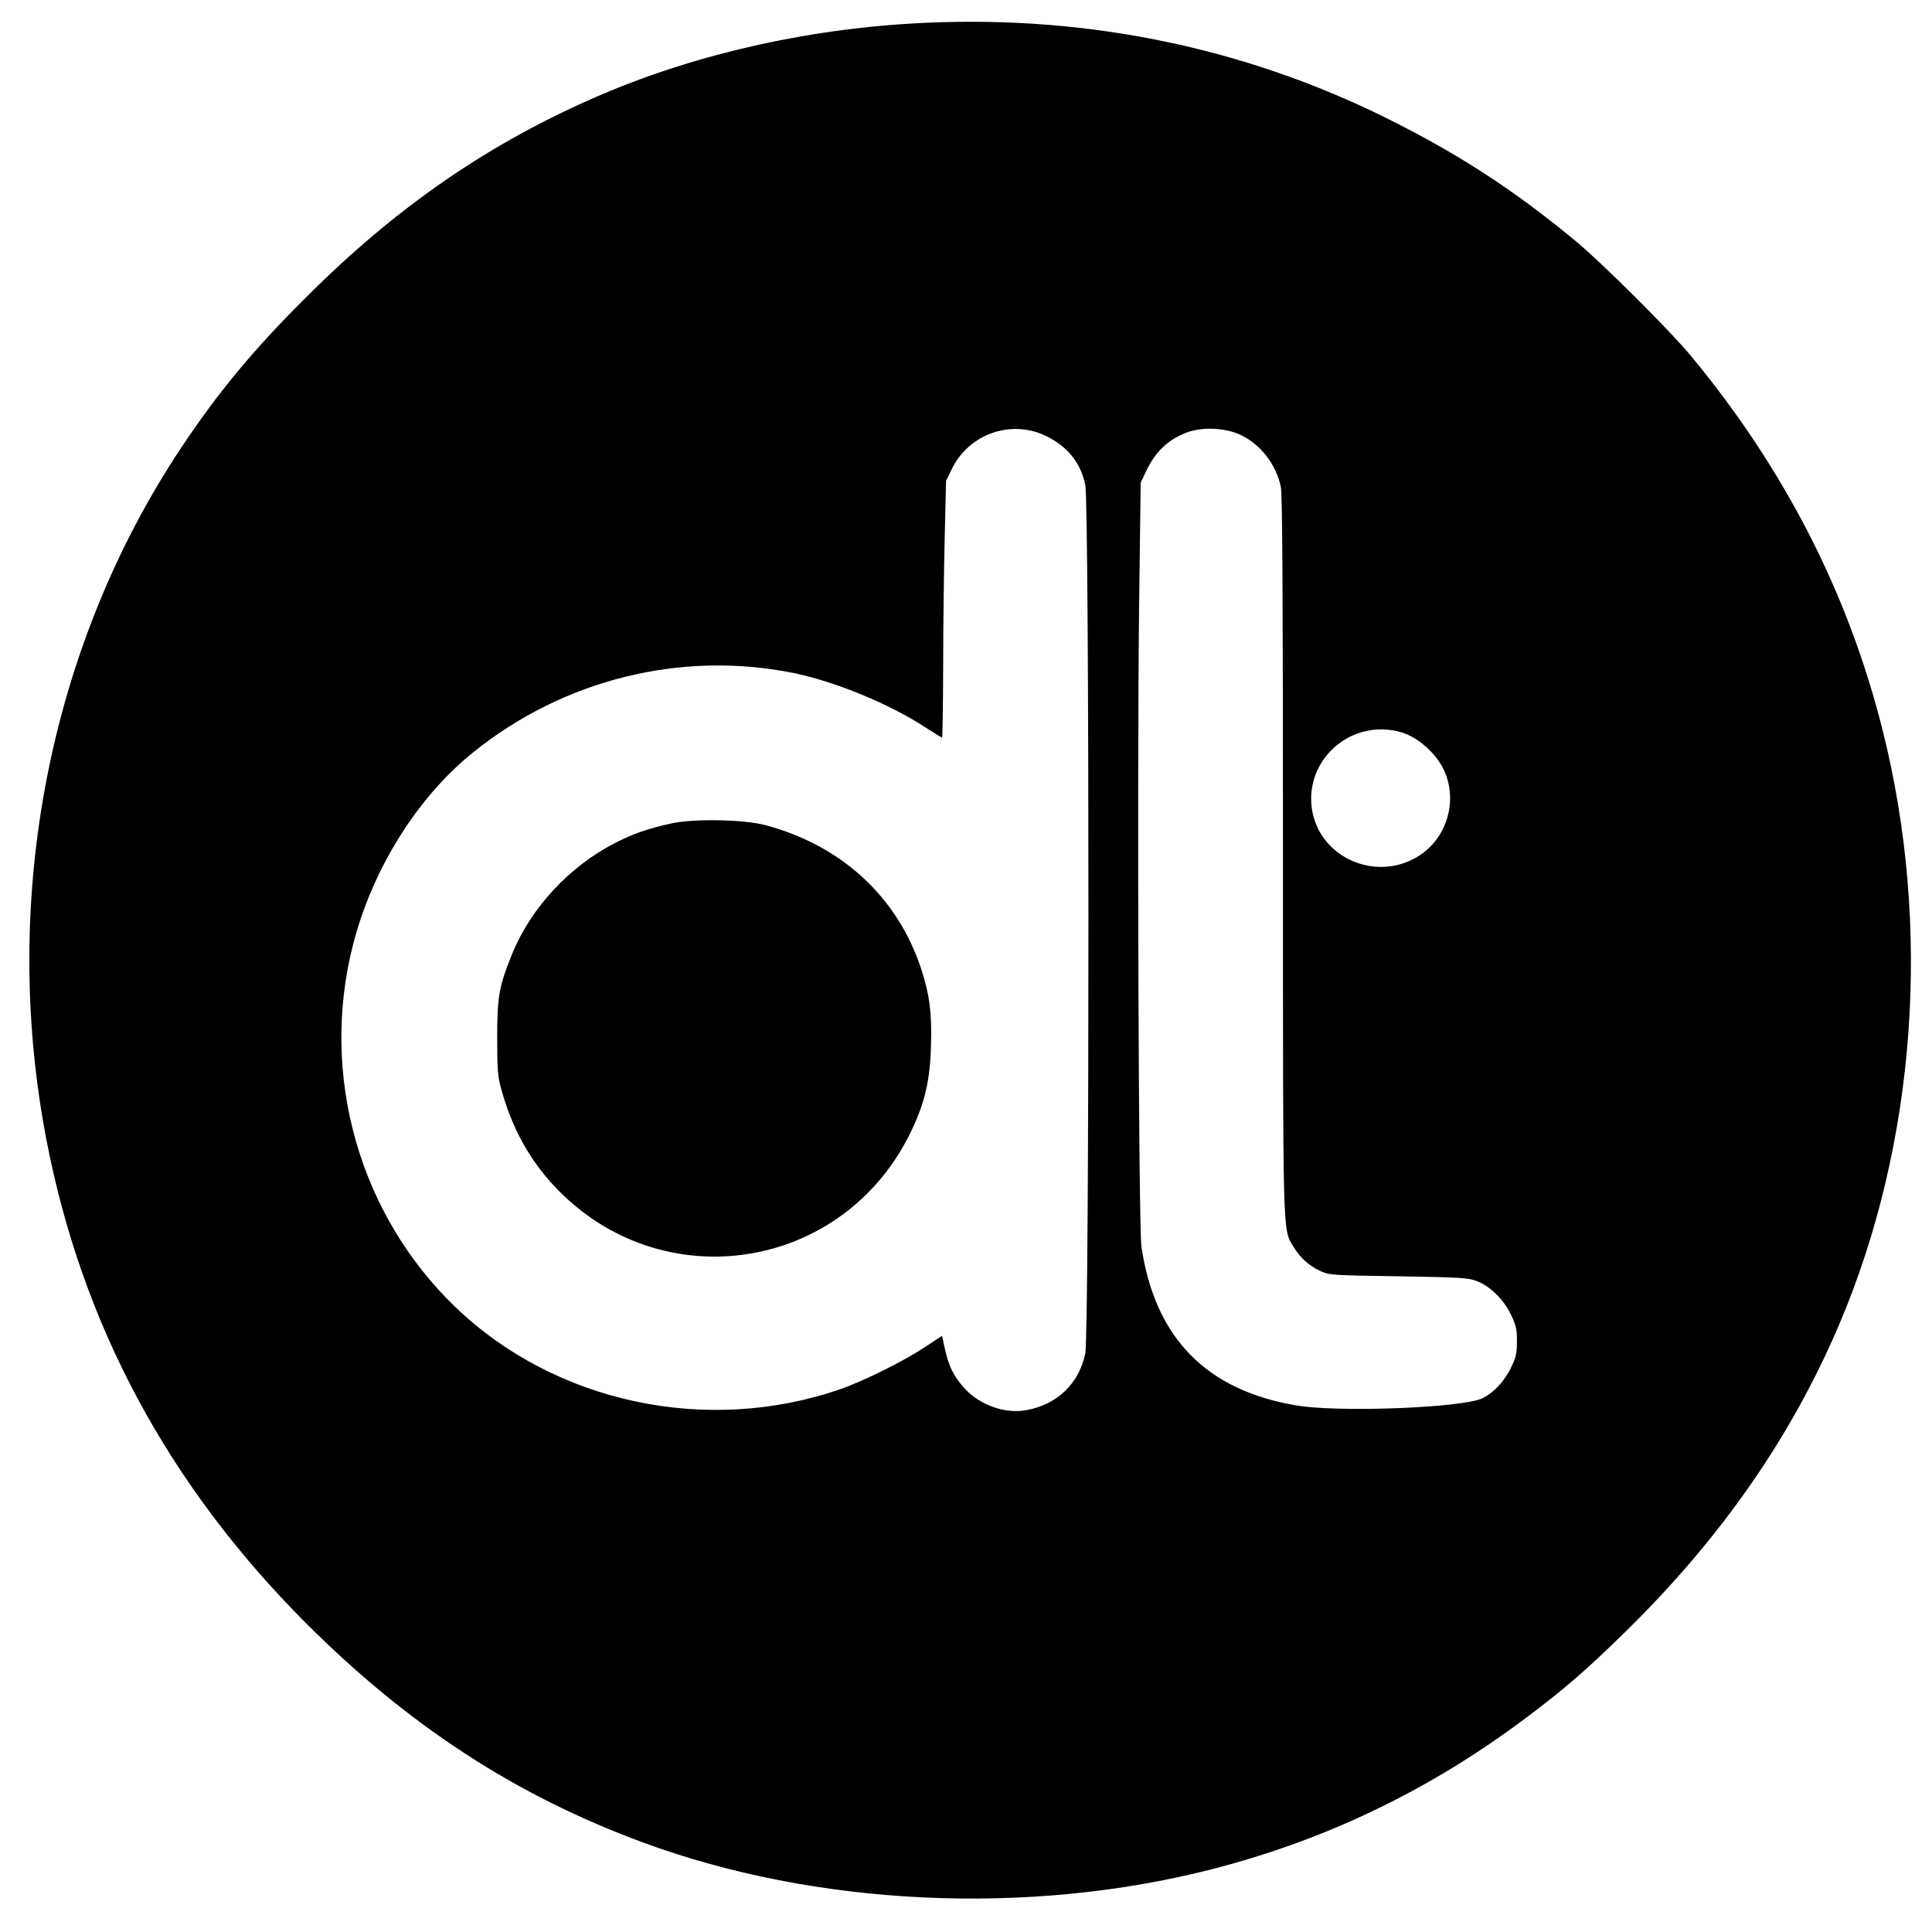
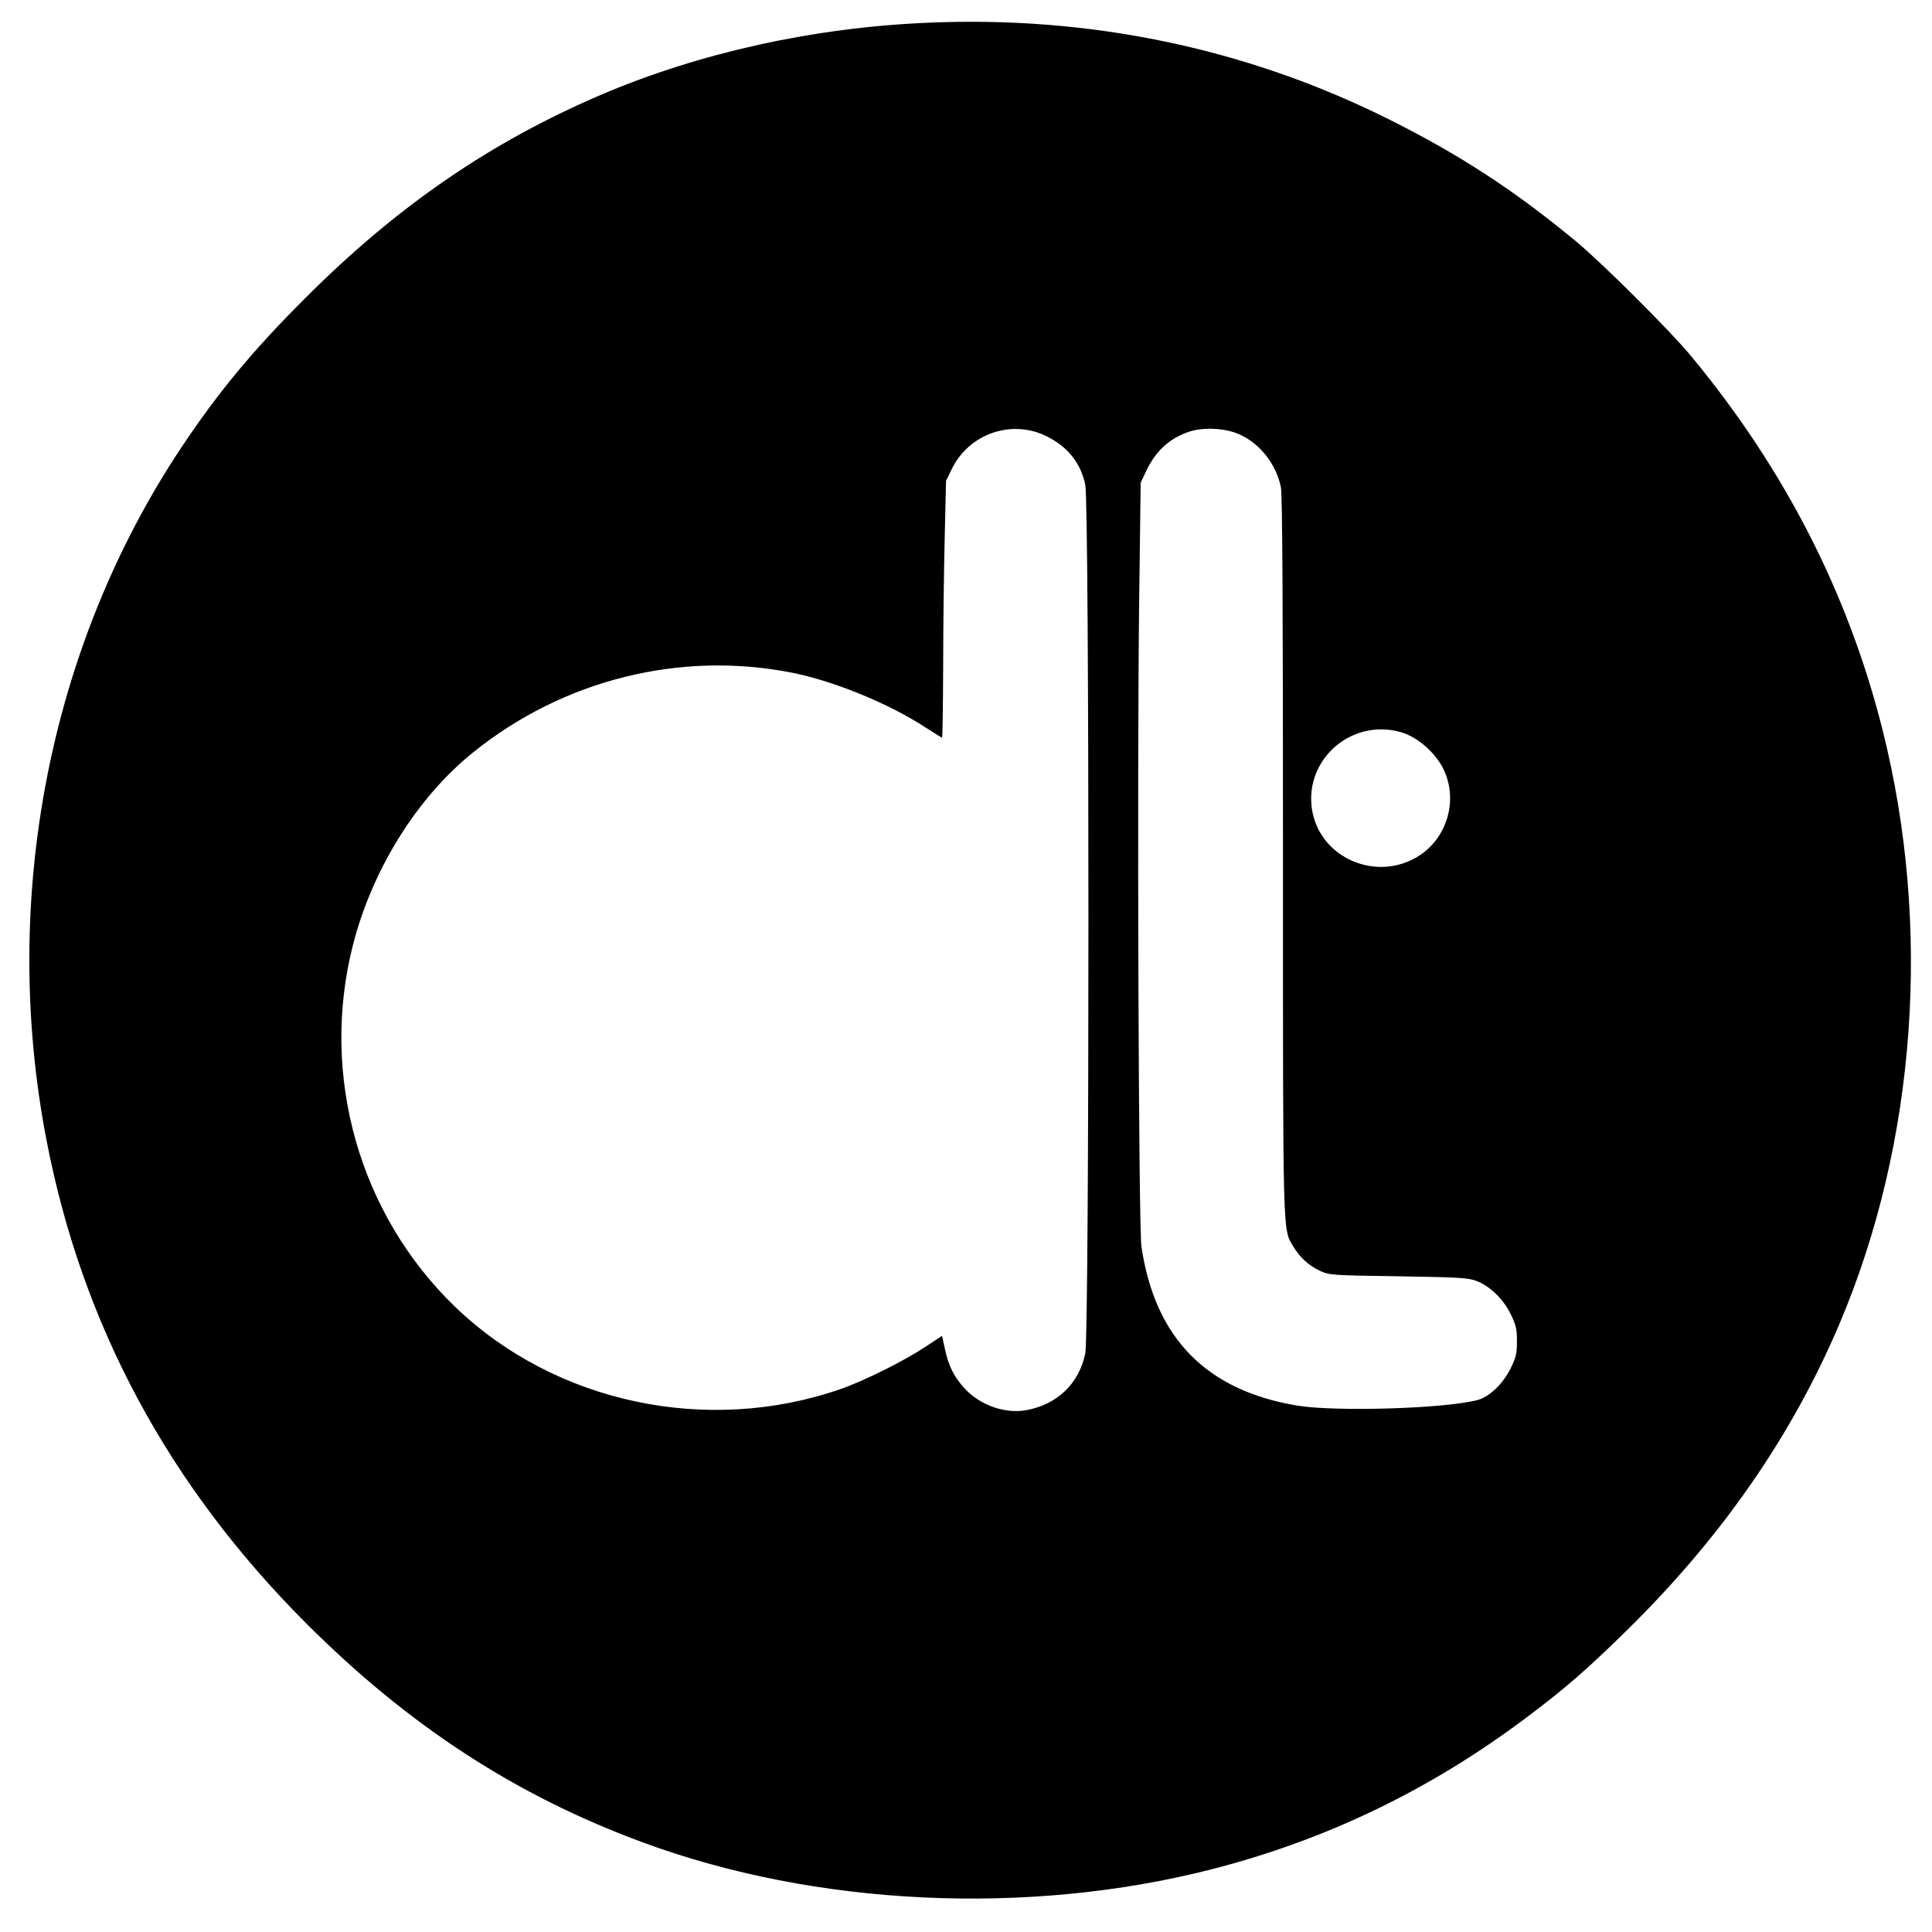
<svg xmlns="http://www.w3.org/2000/svg" height="2500" viewBox="31.3 45 1011.5 995.1" width="2500">
  <path d="m517 48.7c-59.6 2.5-119.3 15.7-170.5 37.5-58.3 24.9-107.3 58.5-155.5 106.8-27.2 27.1-45.5 49.2-64.7 78-69.2 103.9-95 236.2-70.7 362.5 18.6 96.8 63.8 180.9 135.9 253.1 53.6 53.6 109.7 90.2 176.1 114.7 90.5 33.5 201.7 38.8 297.9 14.2 60.2-15.4 114.7-41.7 165-79.5 20.2-15.2 31.4-24.9 51.9-45 50.1-49.1 87-102.3 112-161.2 40.2-94.8 48.4-208 22.5-310.9-17.9-71.3-51.2-136.4-100-195.4-11.3-13.7-46.9-49.1-60.9-60.7-32.7-27-61.6-45.7-99.3-64.4-73.8-36.5-155.2-53.4-239.7-49.7zm61.4 216.1c11.6 5.5 18.6 14 21.1 25.8 2.2 10.4 2.2 444.4 0 454.8-3.3 15.8-14.6 26.7-30.9 29.7-11 2-23.9-2.5-32-11.1-5.7-6.1-8.6-11.8-10.5-20.6l-1.6-7.2-9 5.9c-11 7.3-31.9 17.7-44 21.9-69.8 24.3-149.5 7.4-201.8-42.9-50.4-48.5-71-121.4-53.6-189.6 10.1-39.5 33.5-77.1 62.8-100.7 47.3-38.2 108.8-53.5 167.6-41.7 21.7 4.4 50.3 16.1 69.1 28.4 4.7 3 8.7 5.5 8.9 5.5.3 0 .5-16.8.6-37.3 0-20.4.4-50.7.8-67.2l.7-30 2.9-5.9c8.8-18.4 30.7-26.3 48.9-17.8zm102-.5c10.7 4.9 19 15.5 21.5 27.5.8 3.8 1.1 59.4 1.1 192.5 0 202.9-.2 195.7 5.4 205.1 3.4 5.7 8.2 10.1 14.1 12.8 4.8 2.2 6.1 2.3 41 2.8 31.3.5 36.6.8 40.7 2.4 7 2.6 14.2 9.5 18 17.4 2.8 5.7 3.3 7.7 3.3 14.2s-.5 8.5-3.3 14.2c-4 8.1-11.2 15-17.4 16.6-17.1 4.5-74 6.2-94.3 2.9-47.6-7.9-74.5-35.3-81.6-83.2-1.5-10-2.3-245-1.2-337.5l.8-62.5 2.7-5.7c5-10.8 12.3-17.5 22.7-21 7.8-2.5 19-1.9 26.5 1.5zm84.6 155.9c9.4 2.8 19.5 12.2 23.1 21.7 6.1 15.6.2 33.9-13.8 42.9-22.1 14.2-52.1 1.3-56.1-24.2-4.1-26.3 20.9-48 46.8-40.4z" />
-   <path d="m382.8 467.9c-12 2.6-20 5.4-29.4 10.2-24 12.3-44.1 33.9-54 58.2-6.8 16.8-7.8 22-7.8 43.7 0 17 .3 20.5 2.2 27.3 5.6 20.1 14.6 36.5 27.7 50.5 56 59.8 152.1 44.7 187.1-29.3 6.9-14.5 9.6-26 10.1-44 .6-16.9-.8-27.6-5.3-41-12.5-37.3-41.6-64.1-81.4-74.7-11.3-3-37.4-3.5-49.2-.9z" />
</svg>